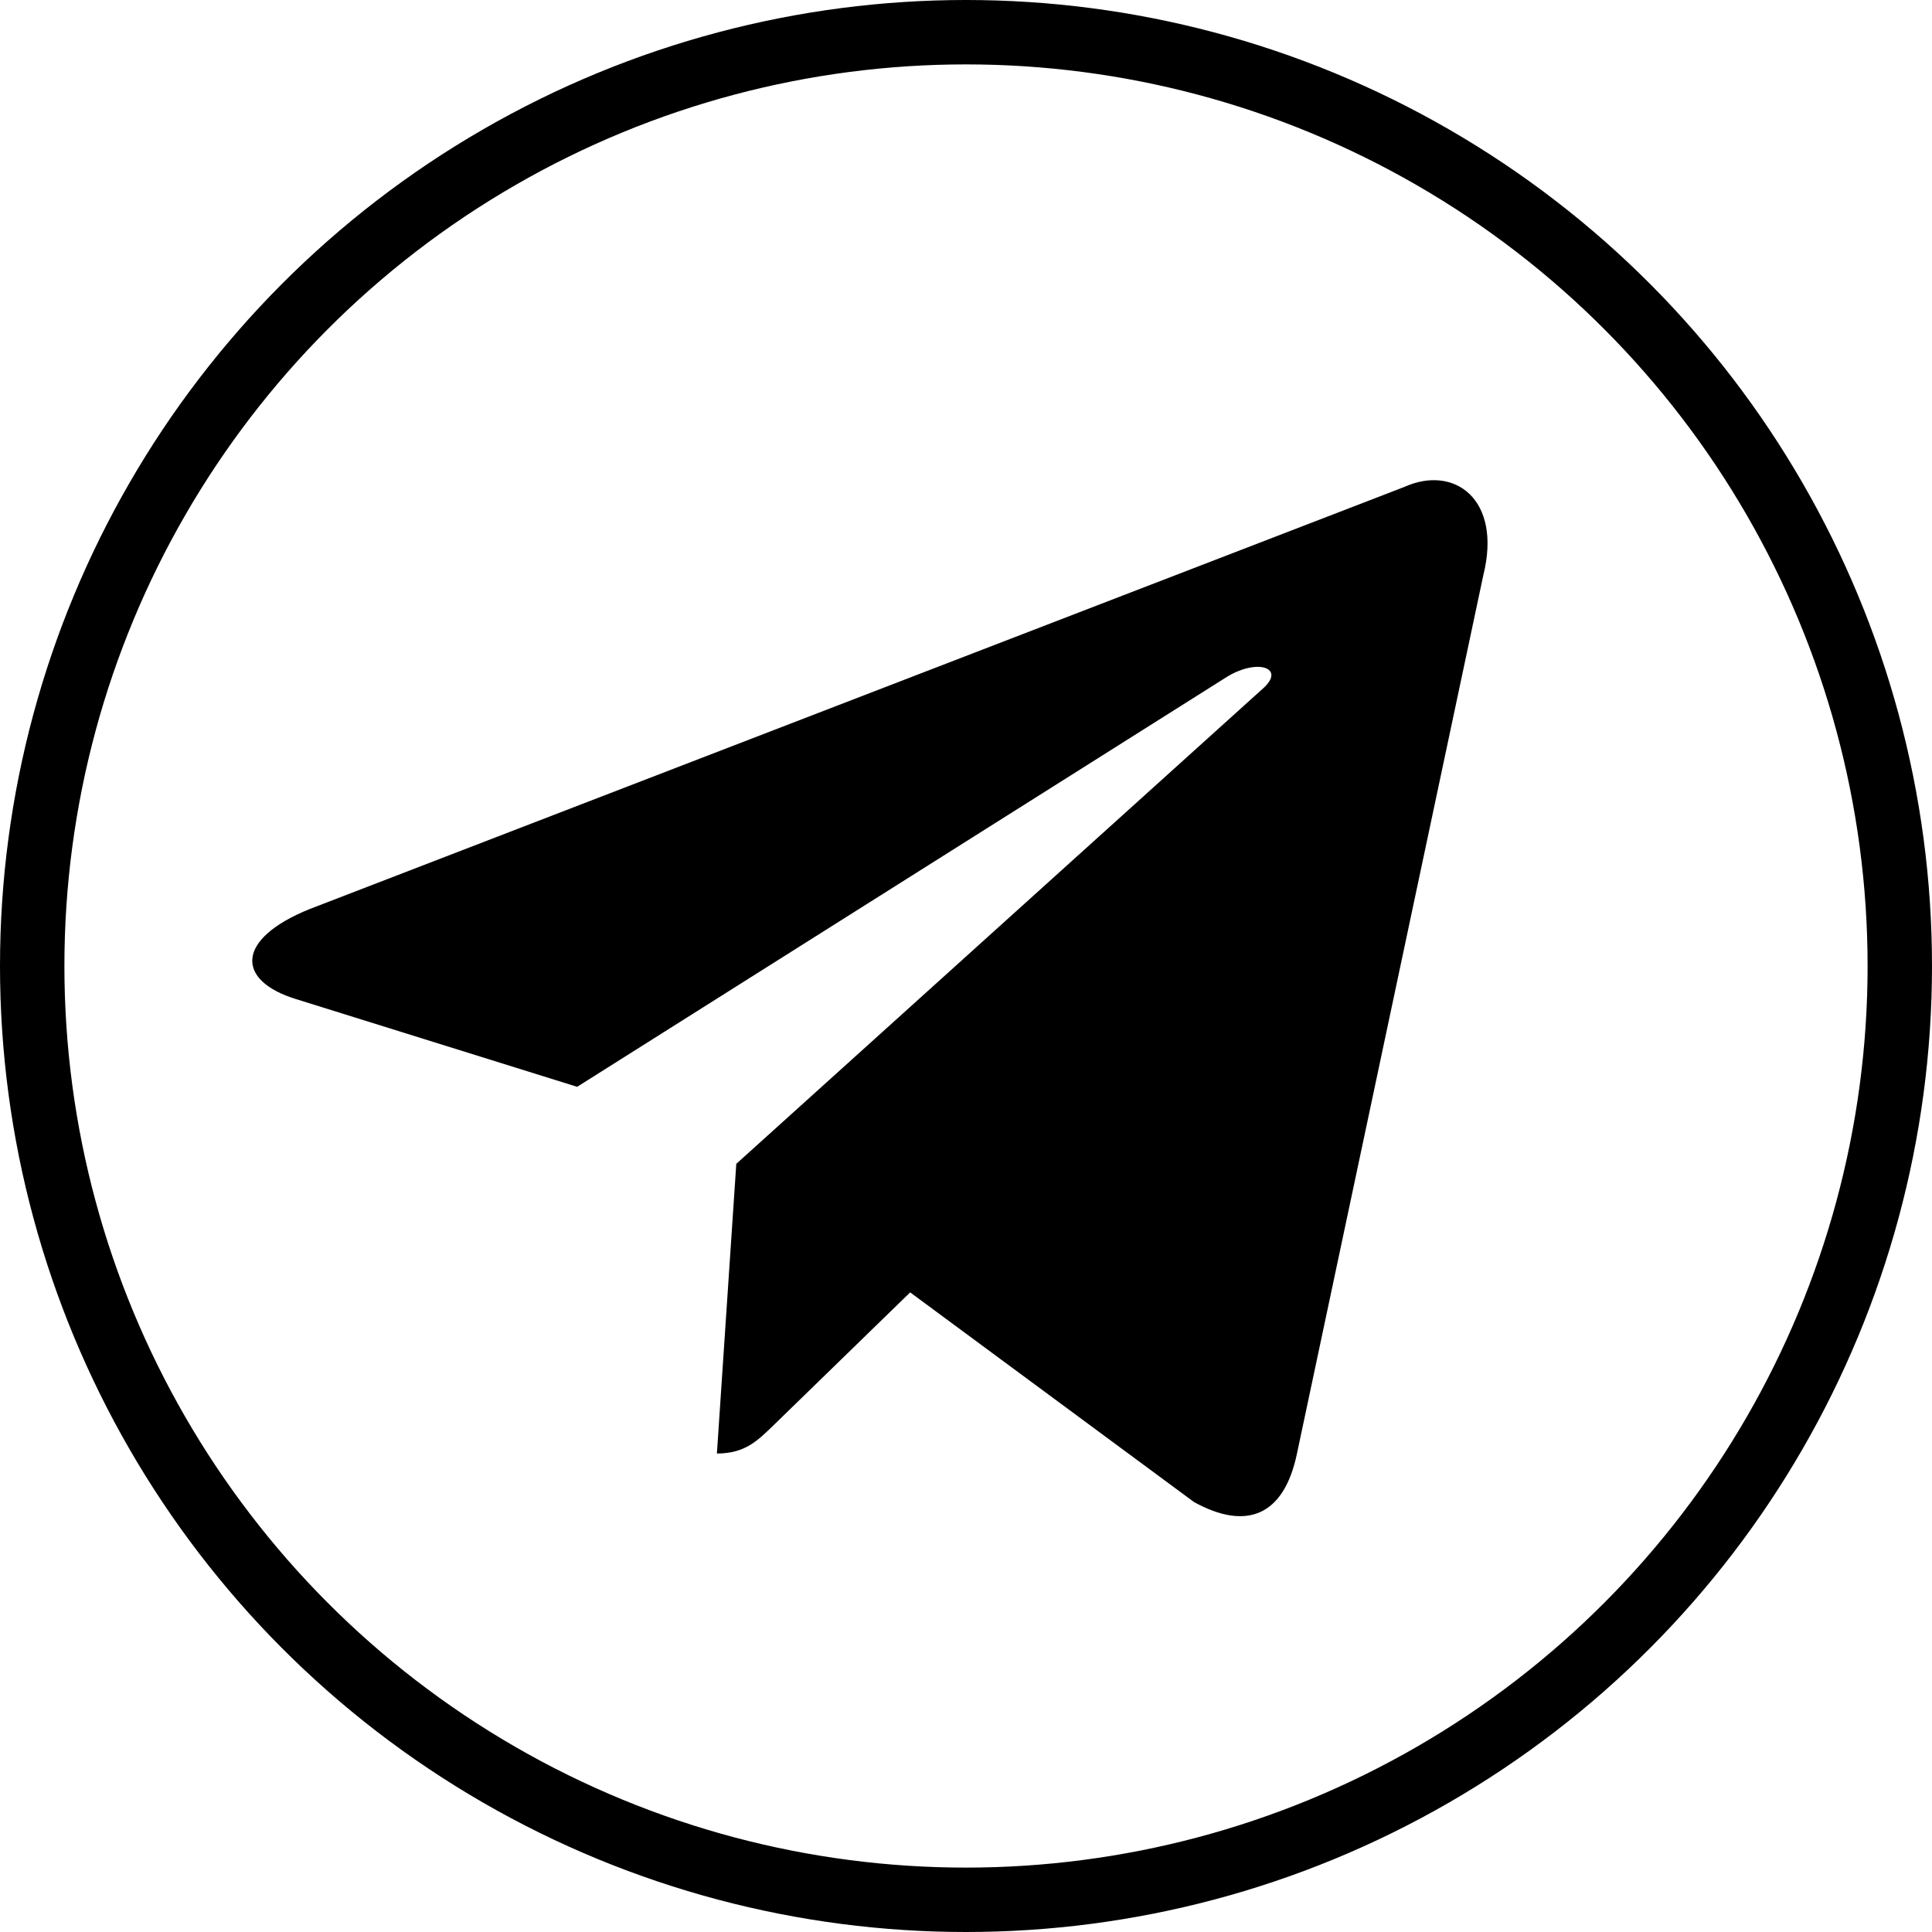
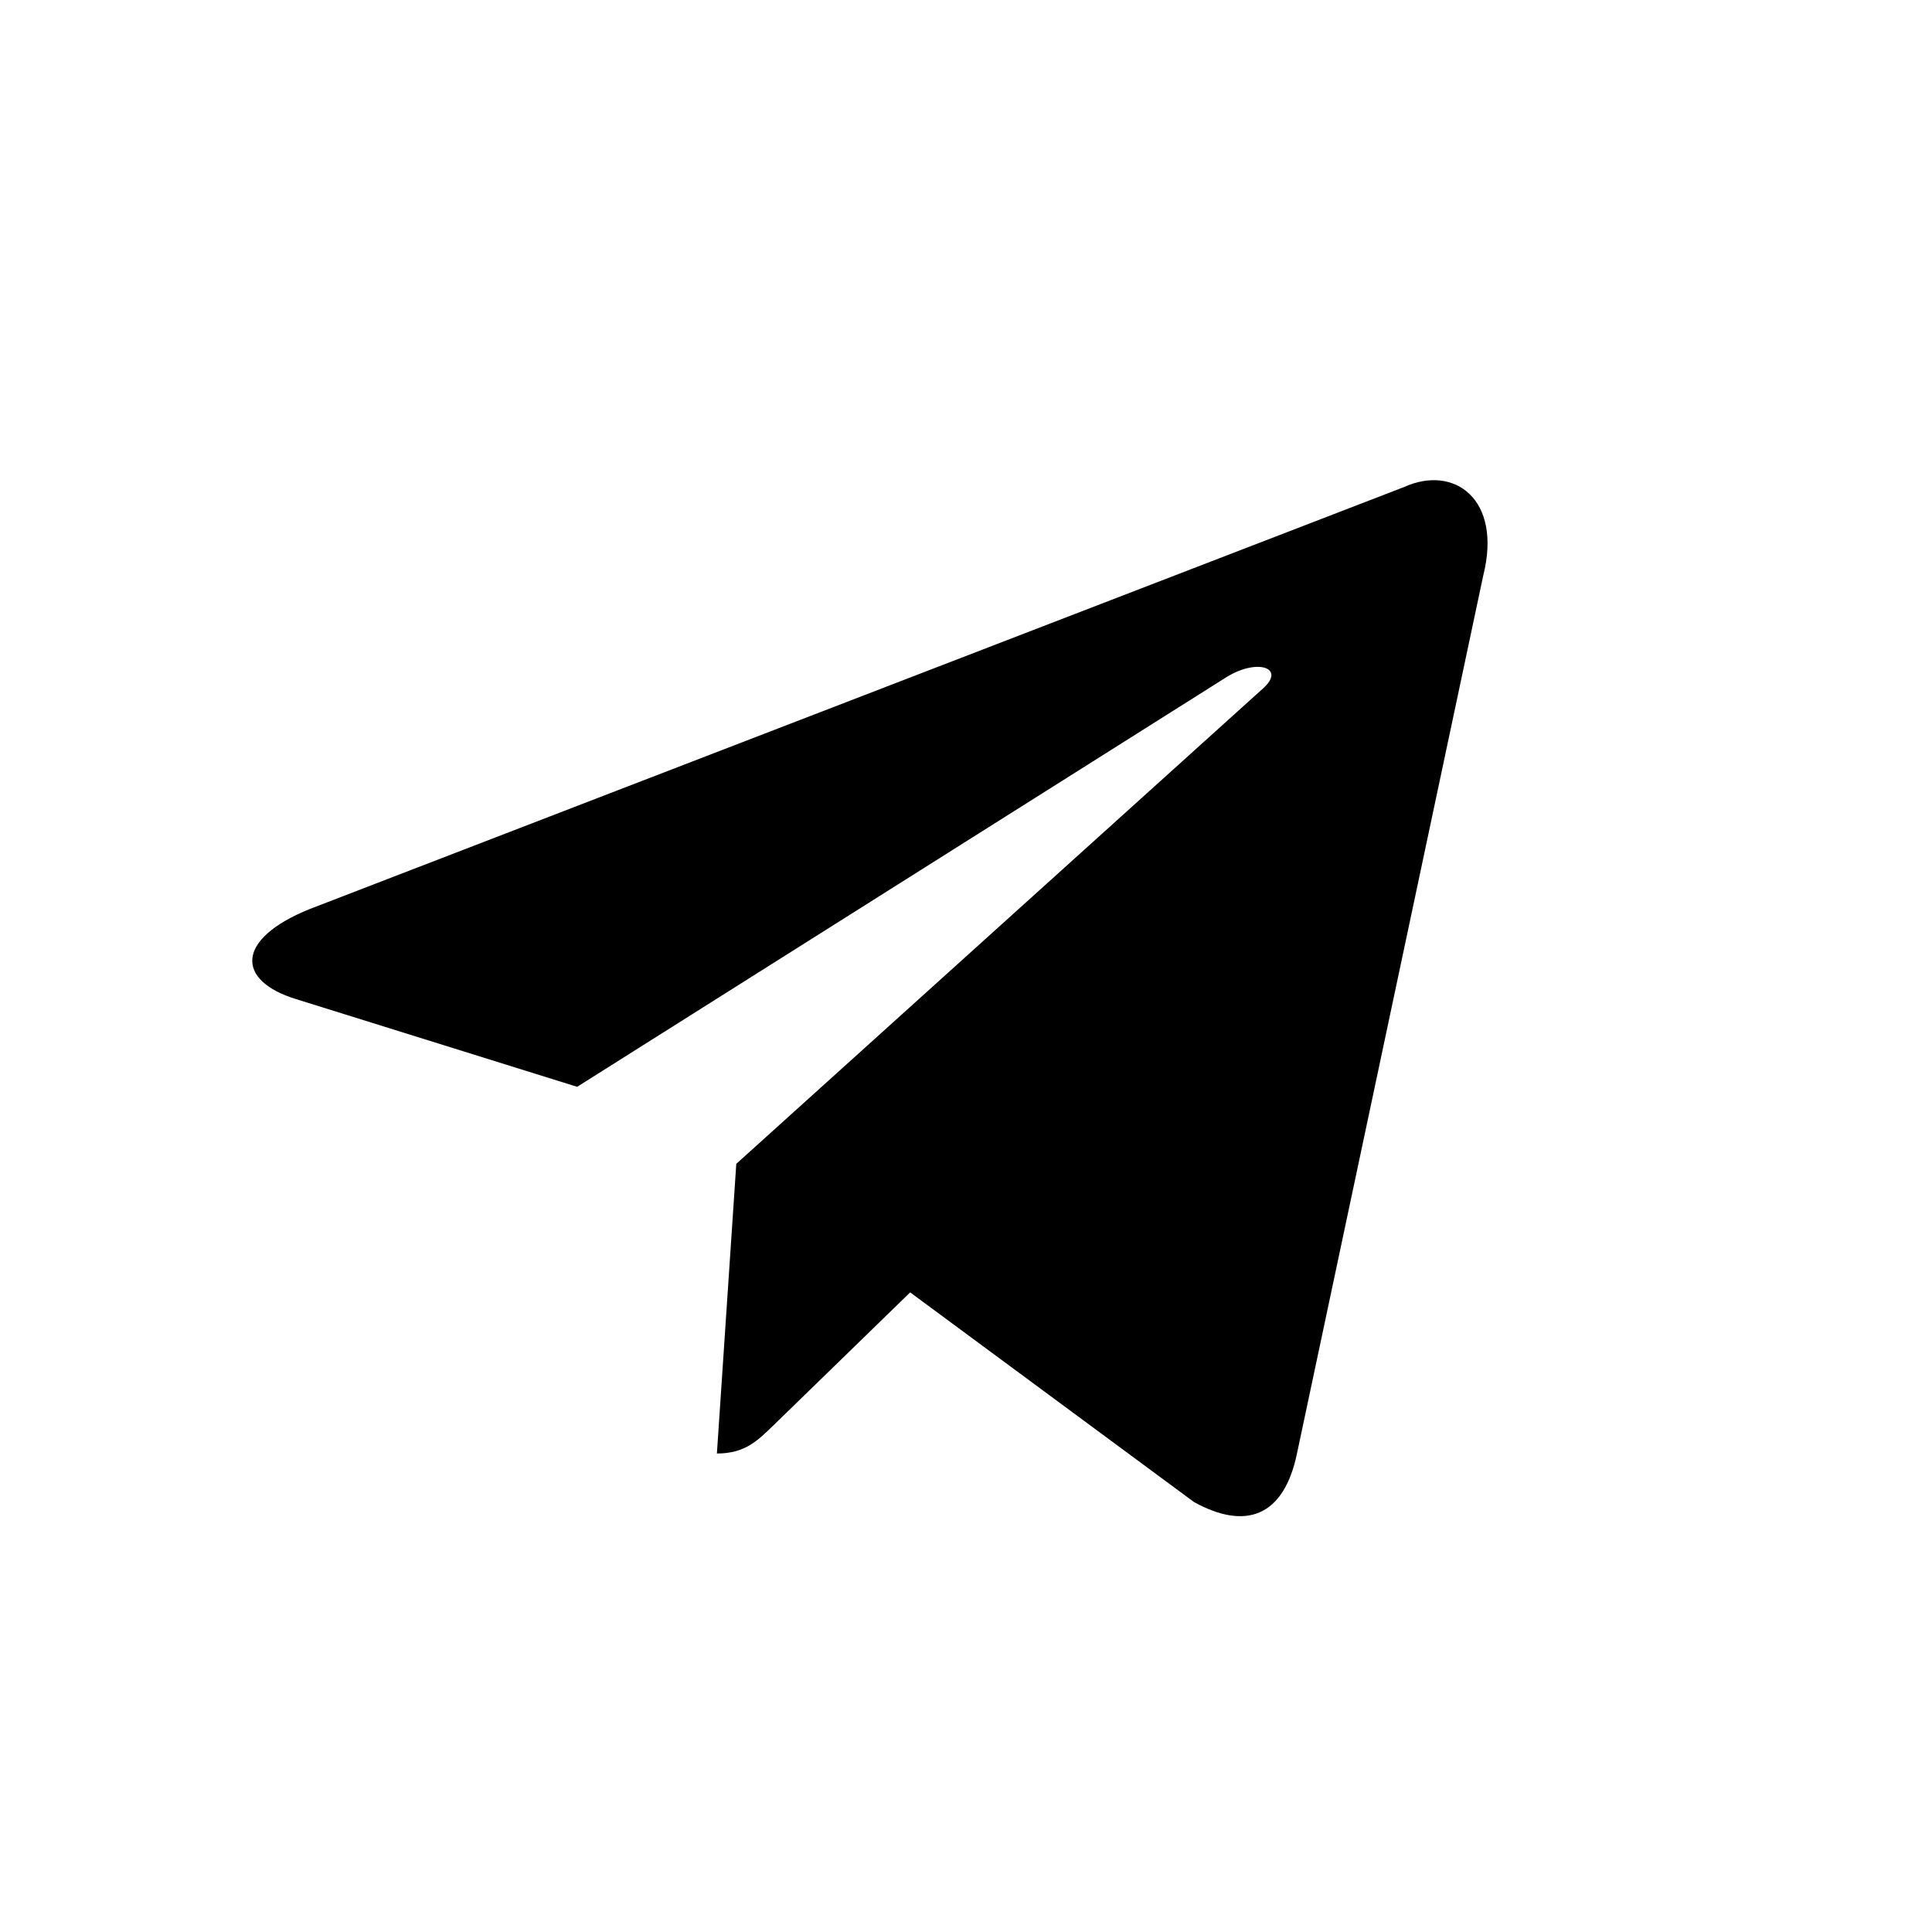
<svg xmlns="http://www.w3.org/2000/svg" width="30" height="30" viewBox="0 0 30 30" fill="none">
  <path d="M21.804 7.562L4.813 14.114C3.653 14.58 3.66 15.227 4.6 15.515L8.962 16.876L19.055 10.508C19.533 10.218 19.969 10.374 19.61 10.692L11.433 18.072H11.431L11.433 18.073L11.132 22.57C11.573 22.57 11.767 22.367 12.014 22.129L14.133 20.068L18.541 23.324C19.353 23.771 19.937 23.541 20.139 22.572L23.032 8.936C23.329 7.749 22.579 7.211 21.804 7.562Z" fill="black" />
-   <circle cx="15" cy="15" r="14.5" stroke="black" />
</svg>